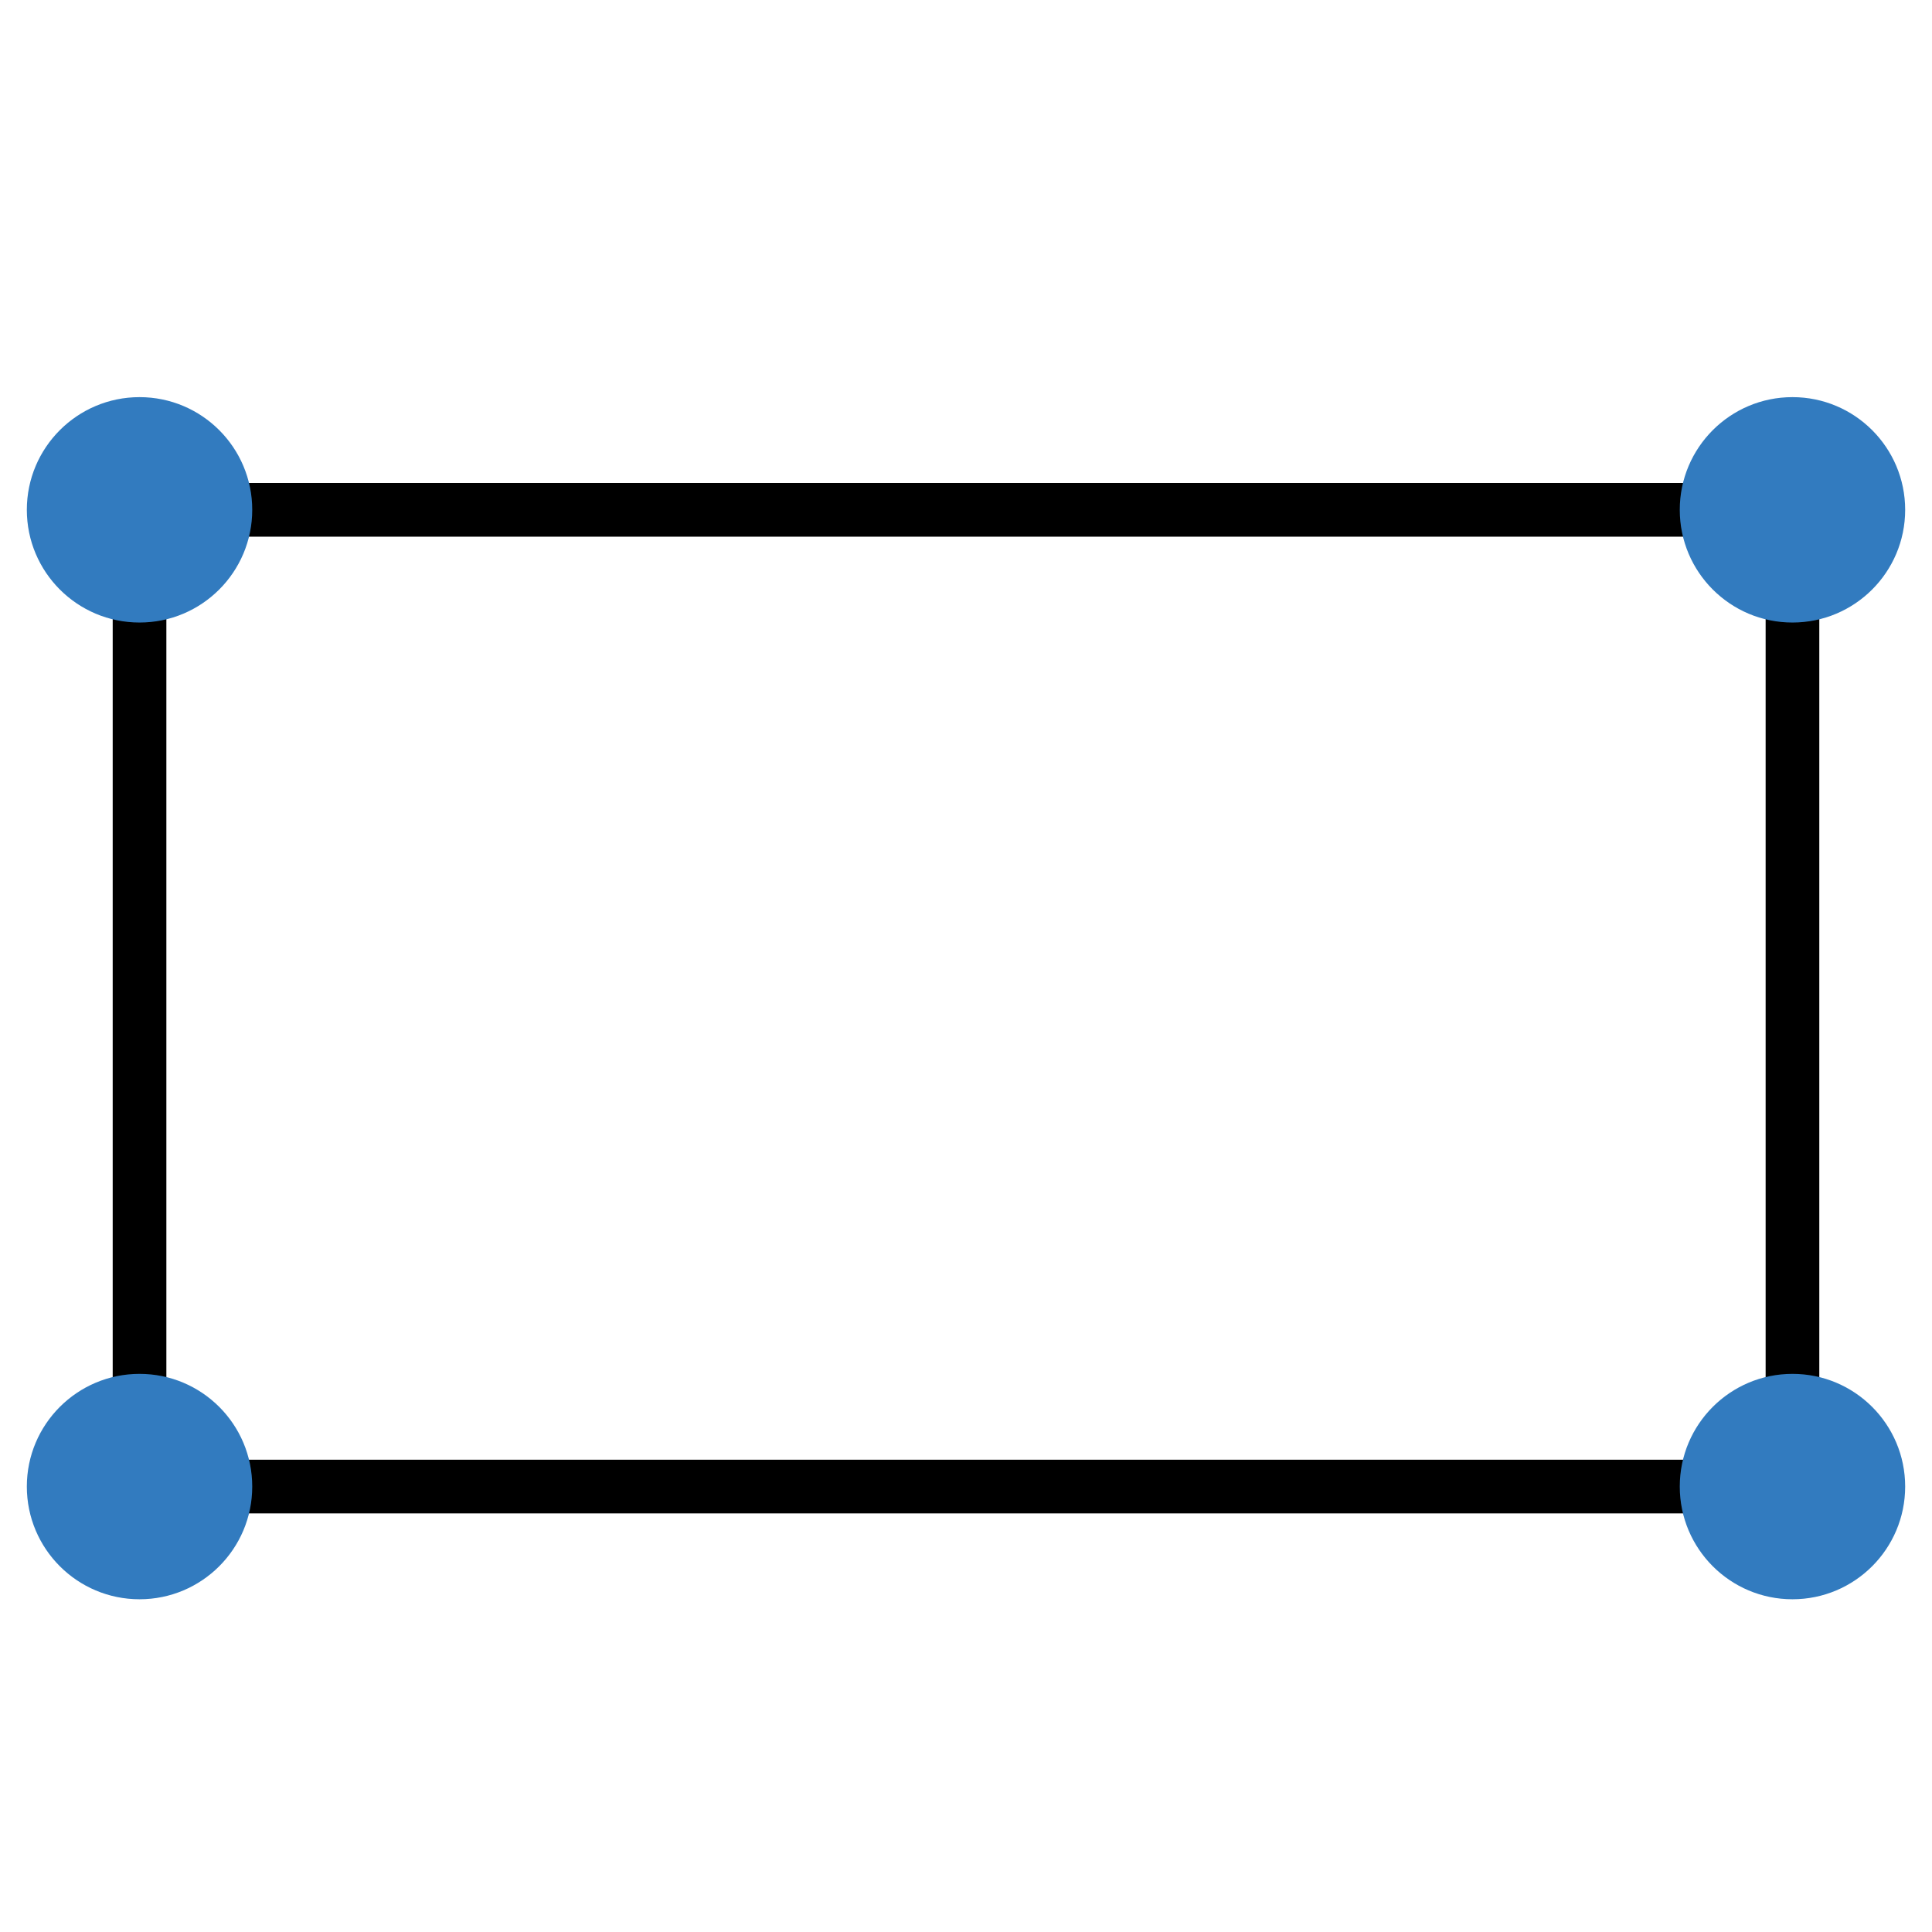
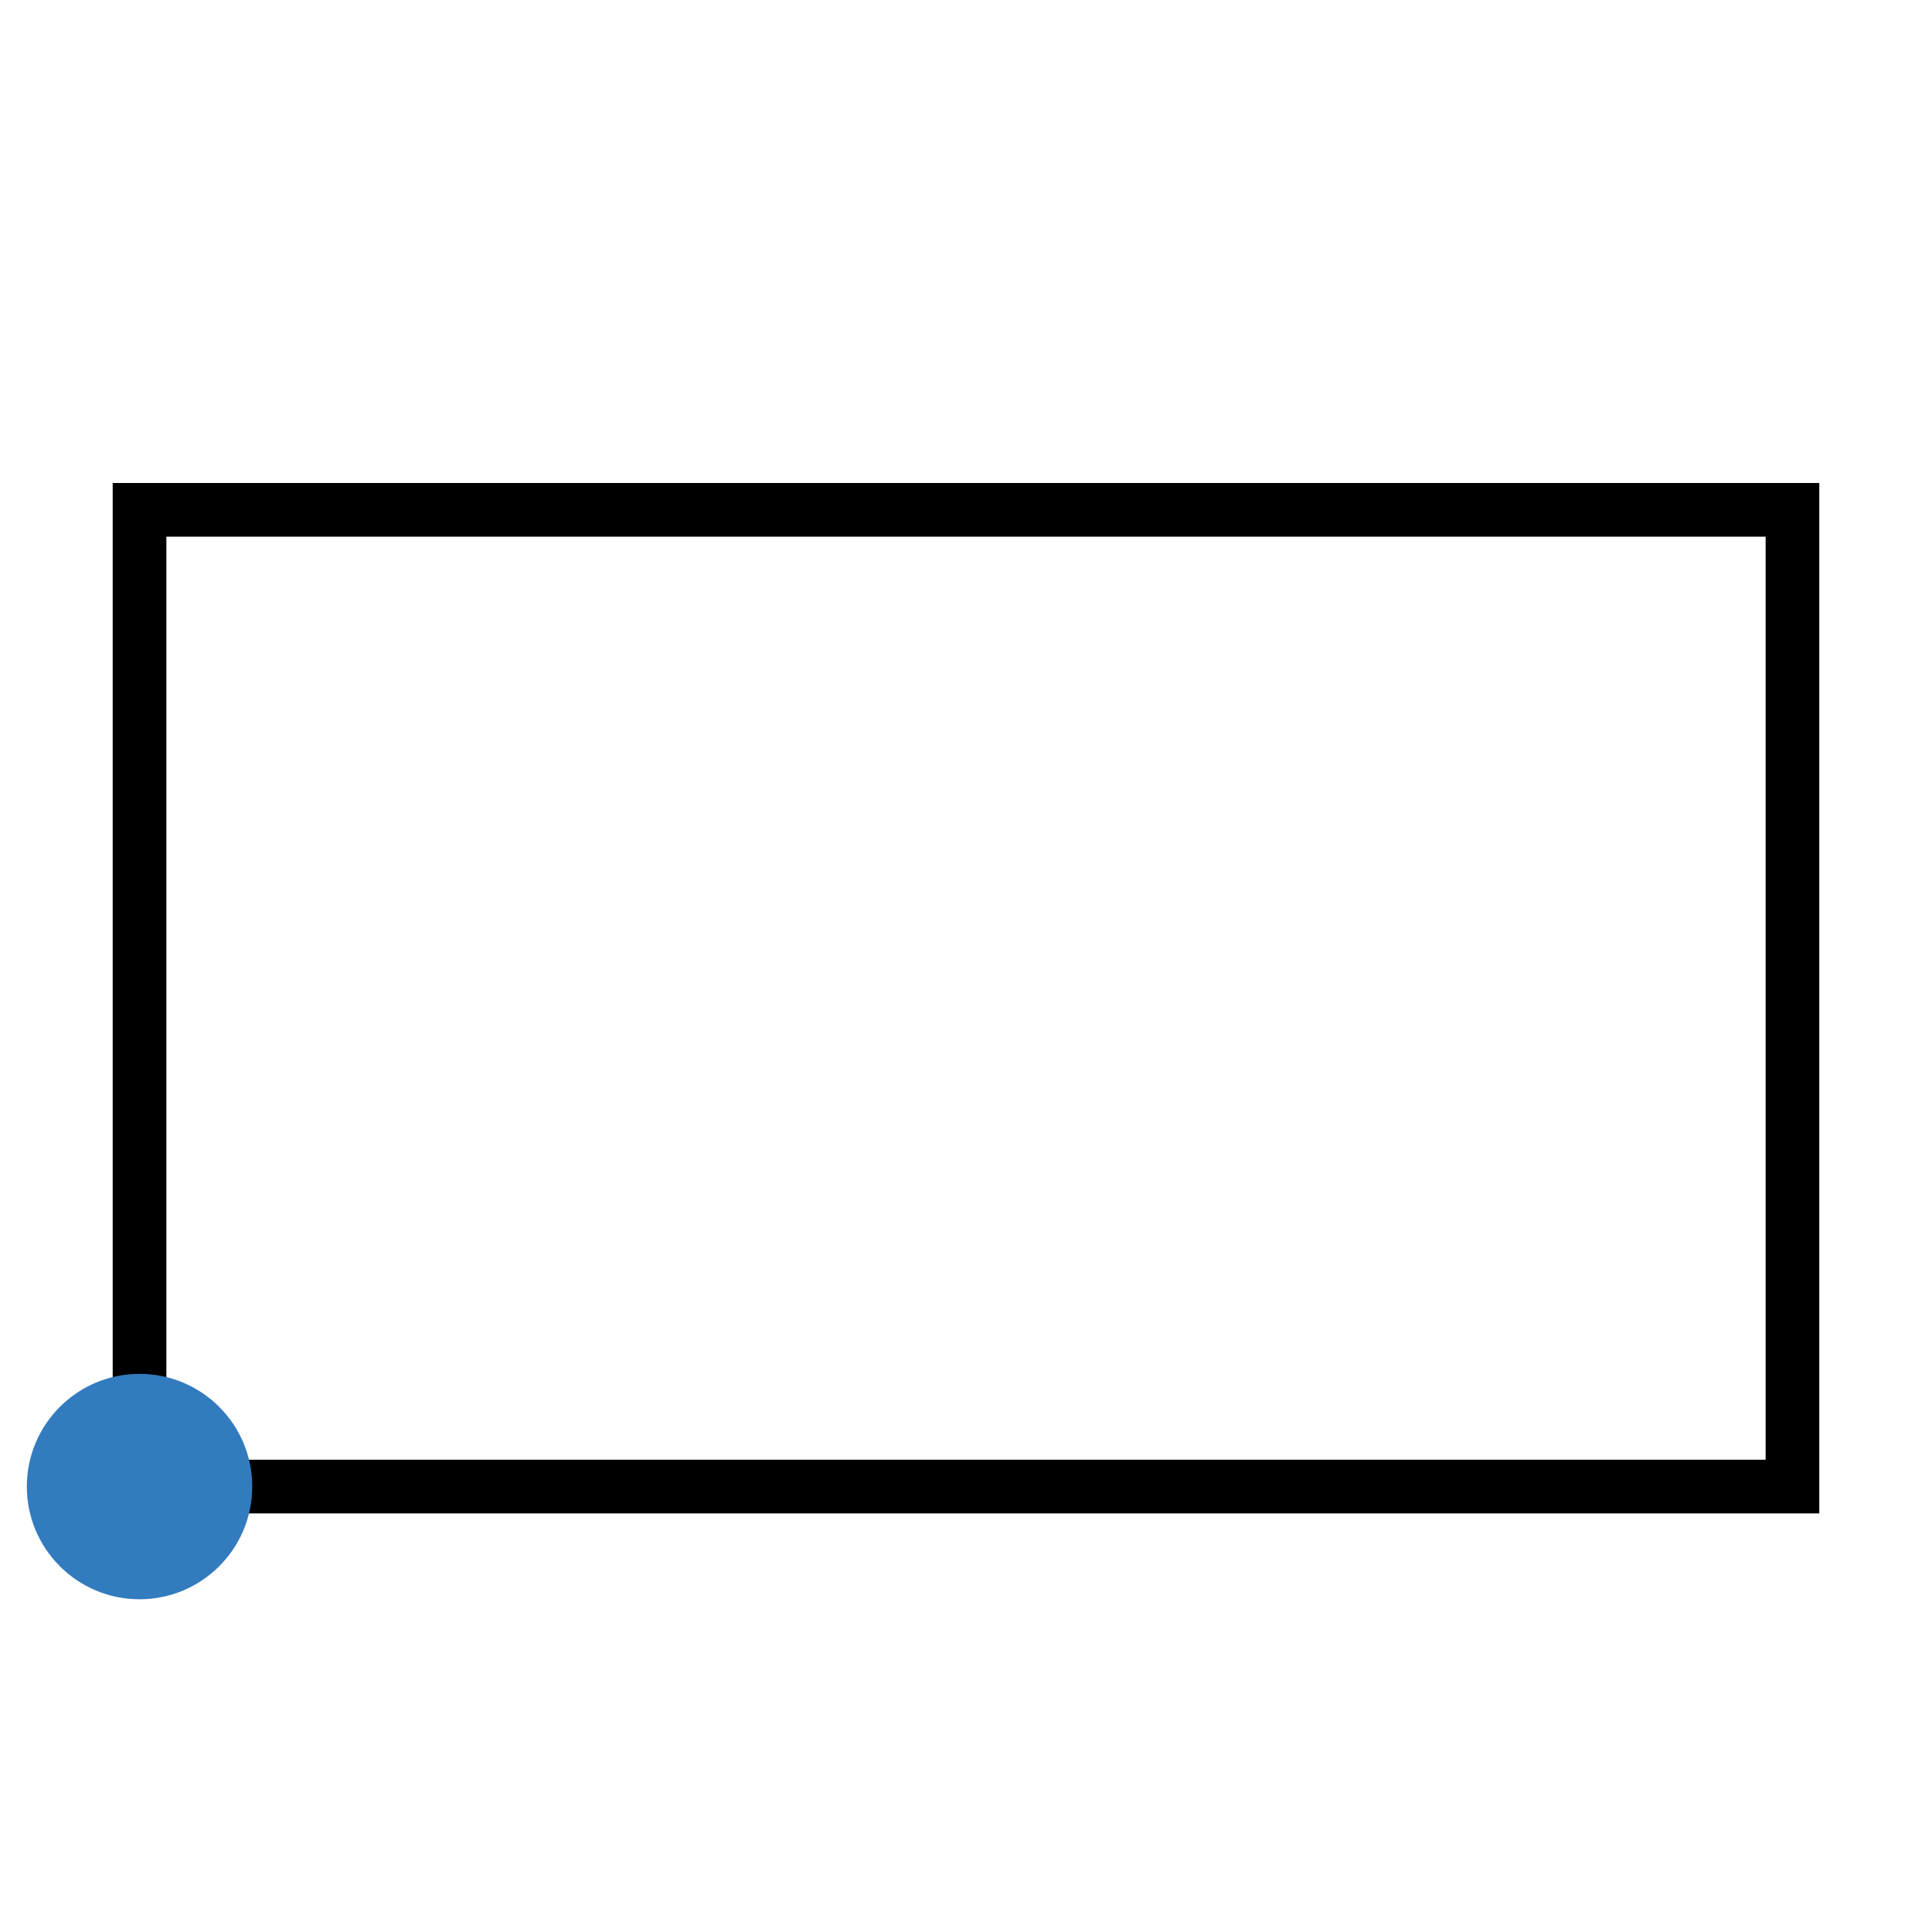
<svg xmlns="http://www.w3.org/2000/svg" version="1.1" id="图层_1" x="0px" y="0px" viewBox="0 0 36 36" width="36px" height="36px" style="enable-background:new 0 0 36 36;" xml:space="preserve">
  <style type="text/css">
	.st0{fill:#327BBF;}
</style>
  <g>
    <path d="M33.9,28.2H2.1V9h31.8V28.2z M3.1,27.2h29.8V10H3.1V27.2z" />
-     <circle class="st0" cx="2.6" cy="9.5" r="2.1" />
-     <circle class="st0" cx="33.4" cy="9.5" r="2.1" />
    <circle class="st0" cx="2.6" cy="27.7" r="2.1" />
-     <circle class="st0" cx="33.4" cy="27.7" r="2.1" />
  </g>
</svg>